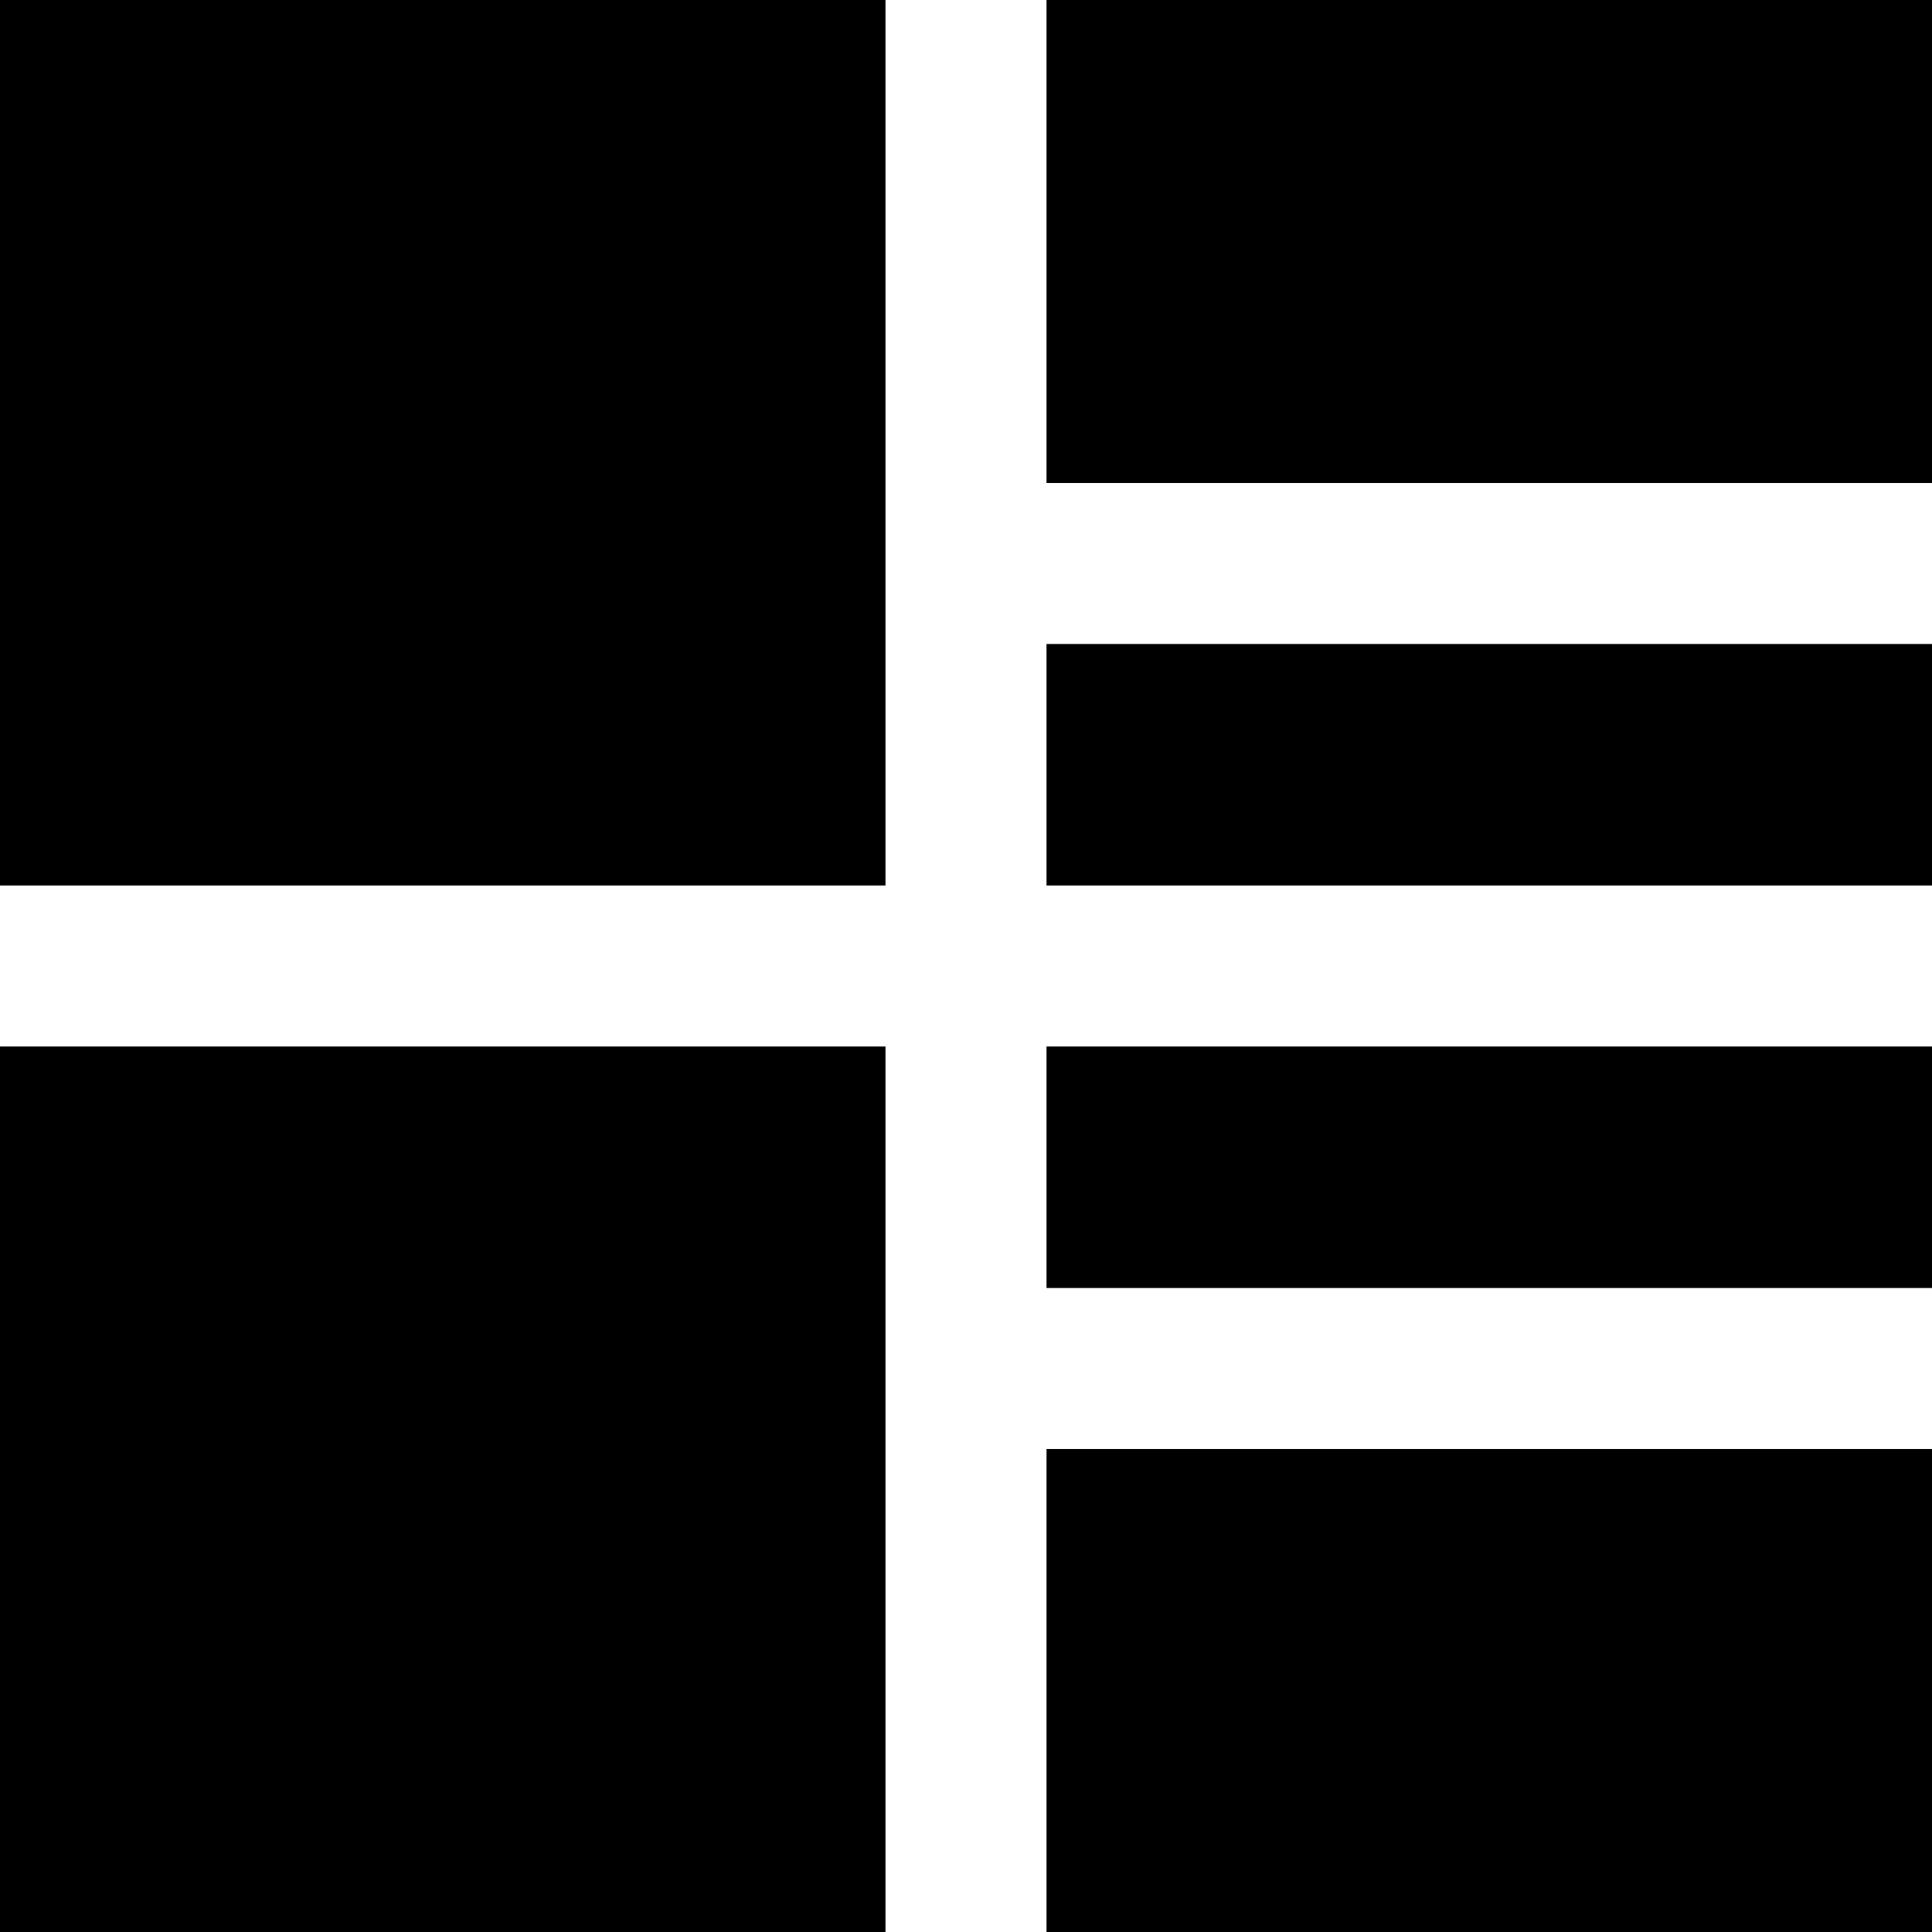
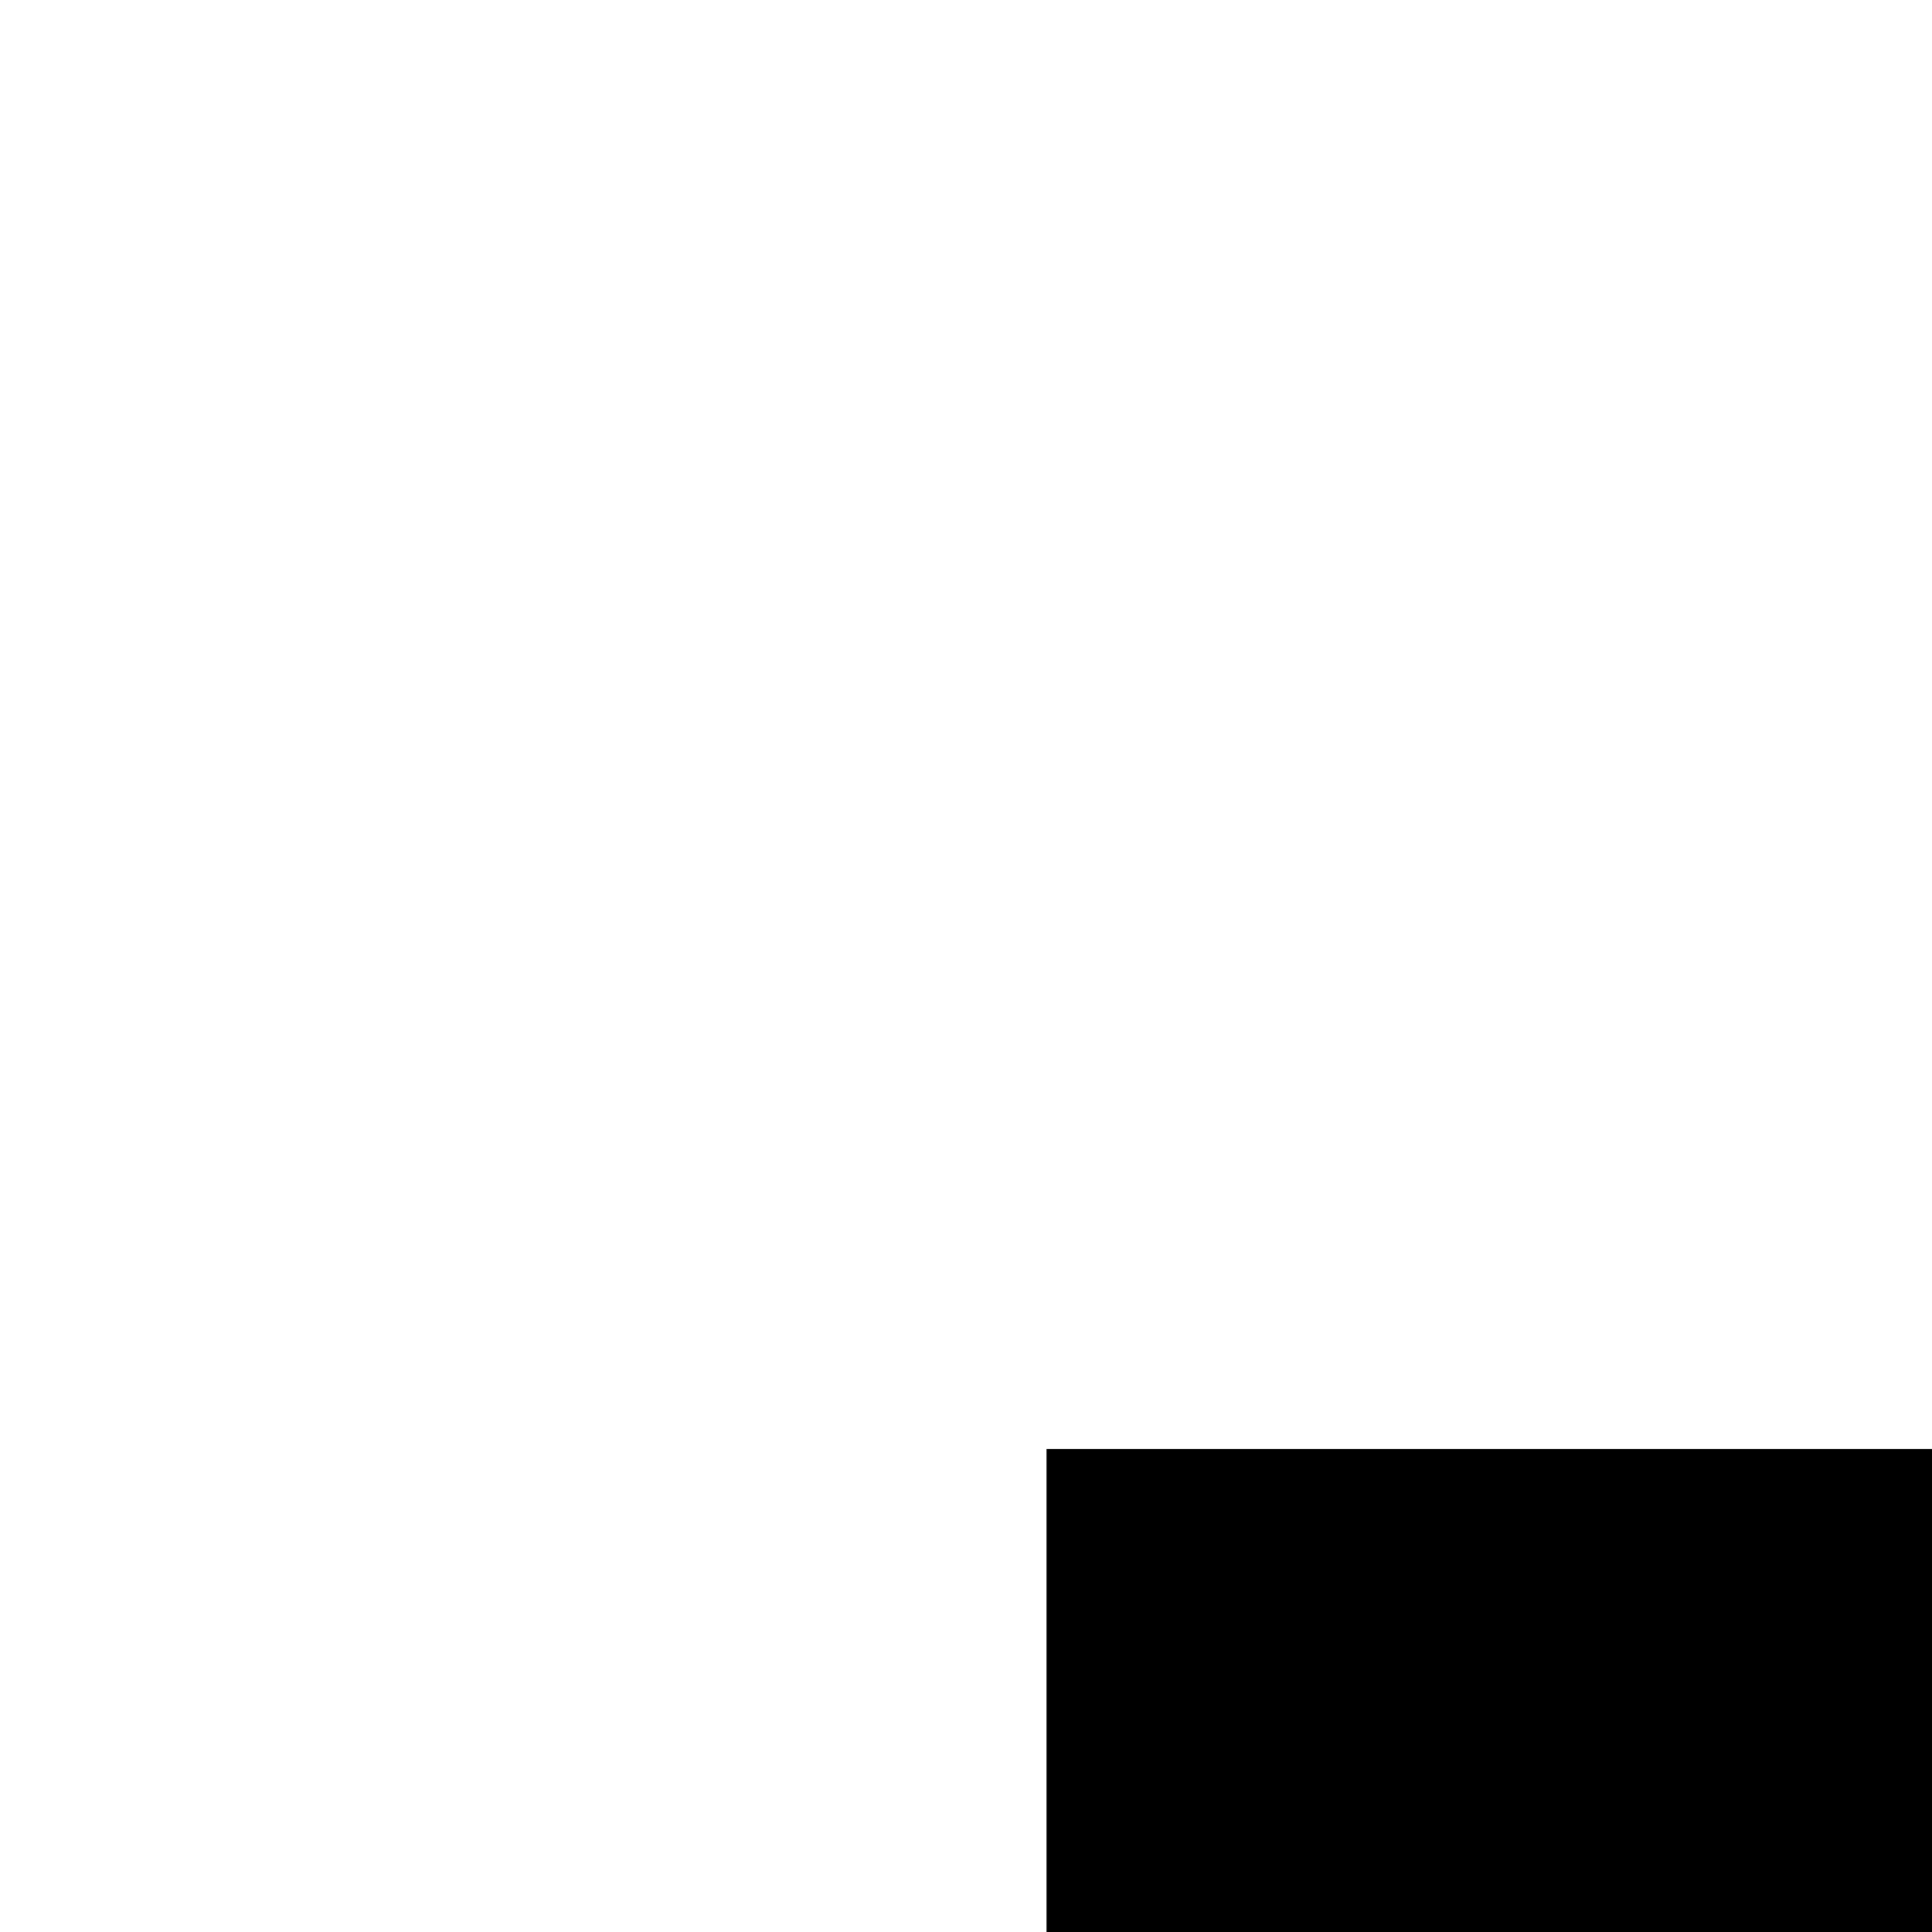
<svg xmlns="http://www.w3.org/2000/svg" fill="#000000" version="1.1" id="Layer_1" viewBox="0 0 512 512" xml:space="preserve">
  <g>
    <g>
      <g>
-         <rect x="277.333" y="170.667" width="234.667" height="64" />
        <rect x="277.333" y="384" width="234.667" height="128" />
-         <rect x="277.333" width="234.667" height="128" />
-         <rect x="277.333" y="277.333" width="234.667" height="64" />
-         <rect width="234.667" height="234.667" />
-         <rect y="277.333" width="234.667" height="234.667" />
      </g>
    </g>
  </g>
</svg>